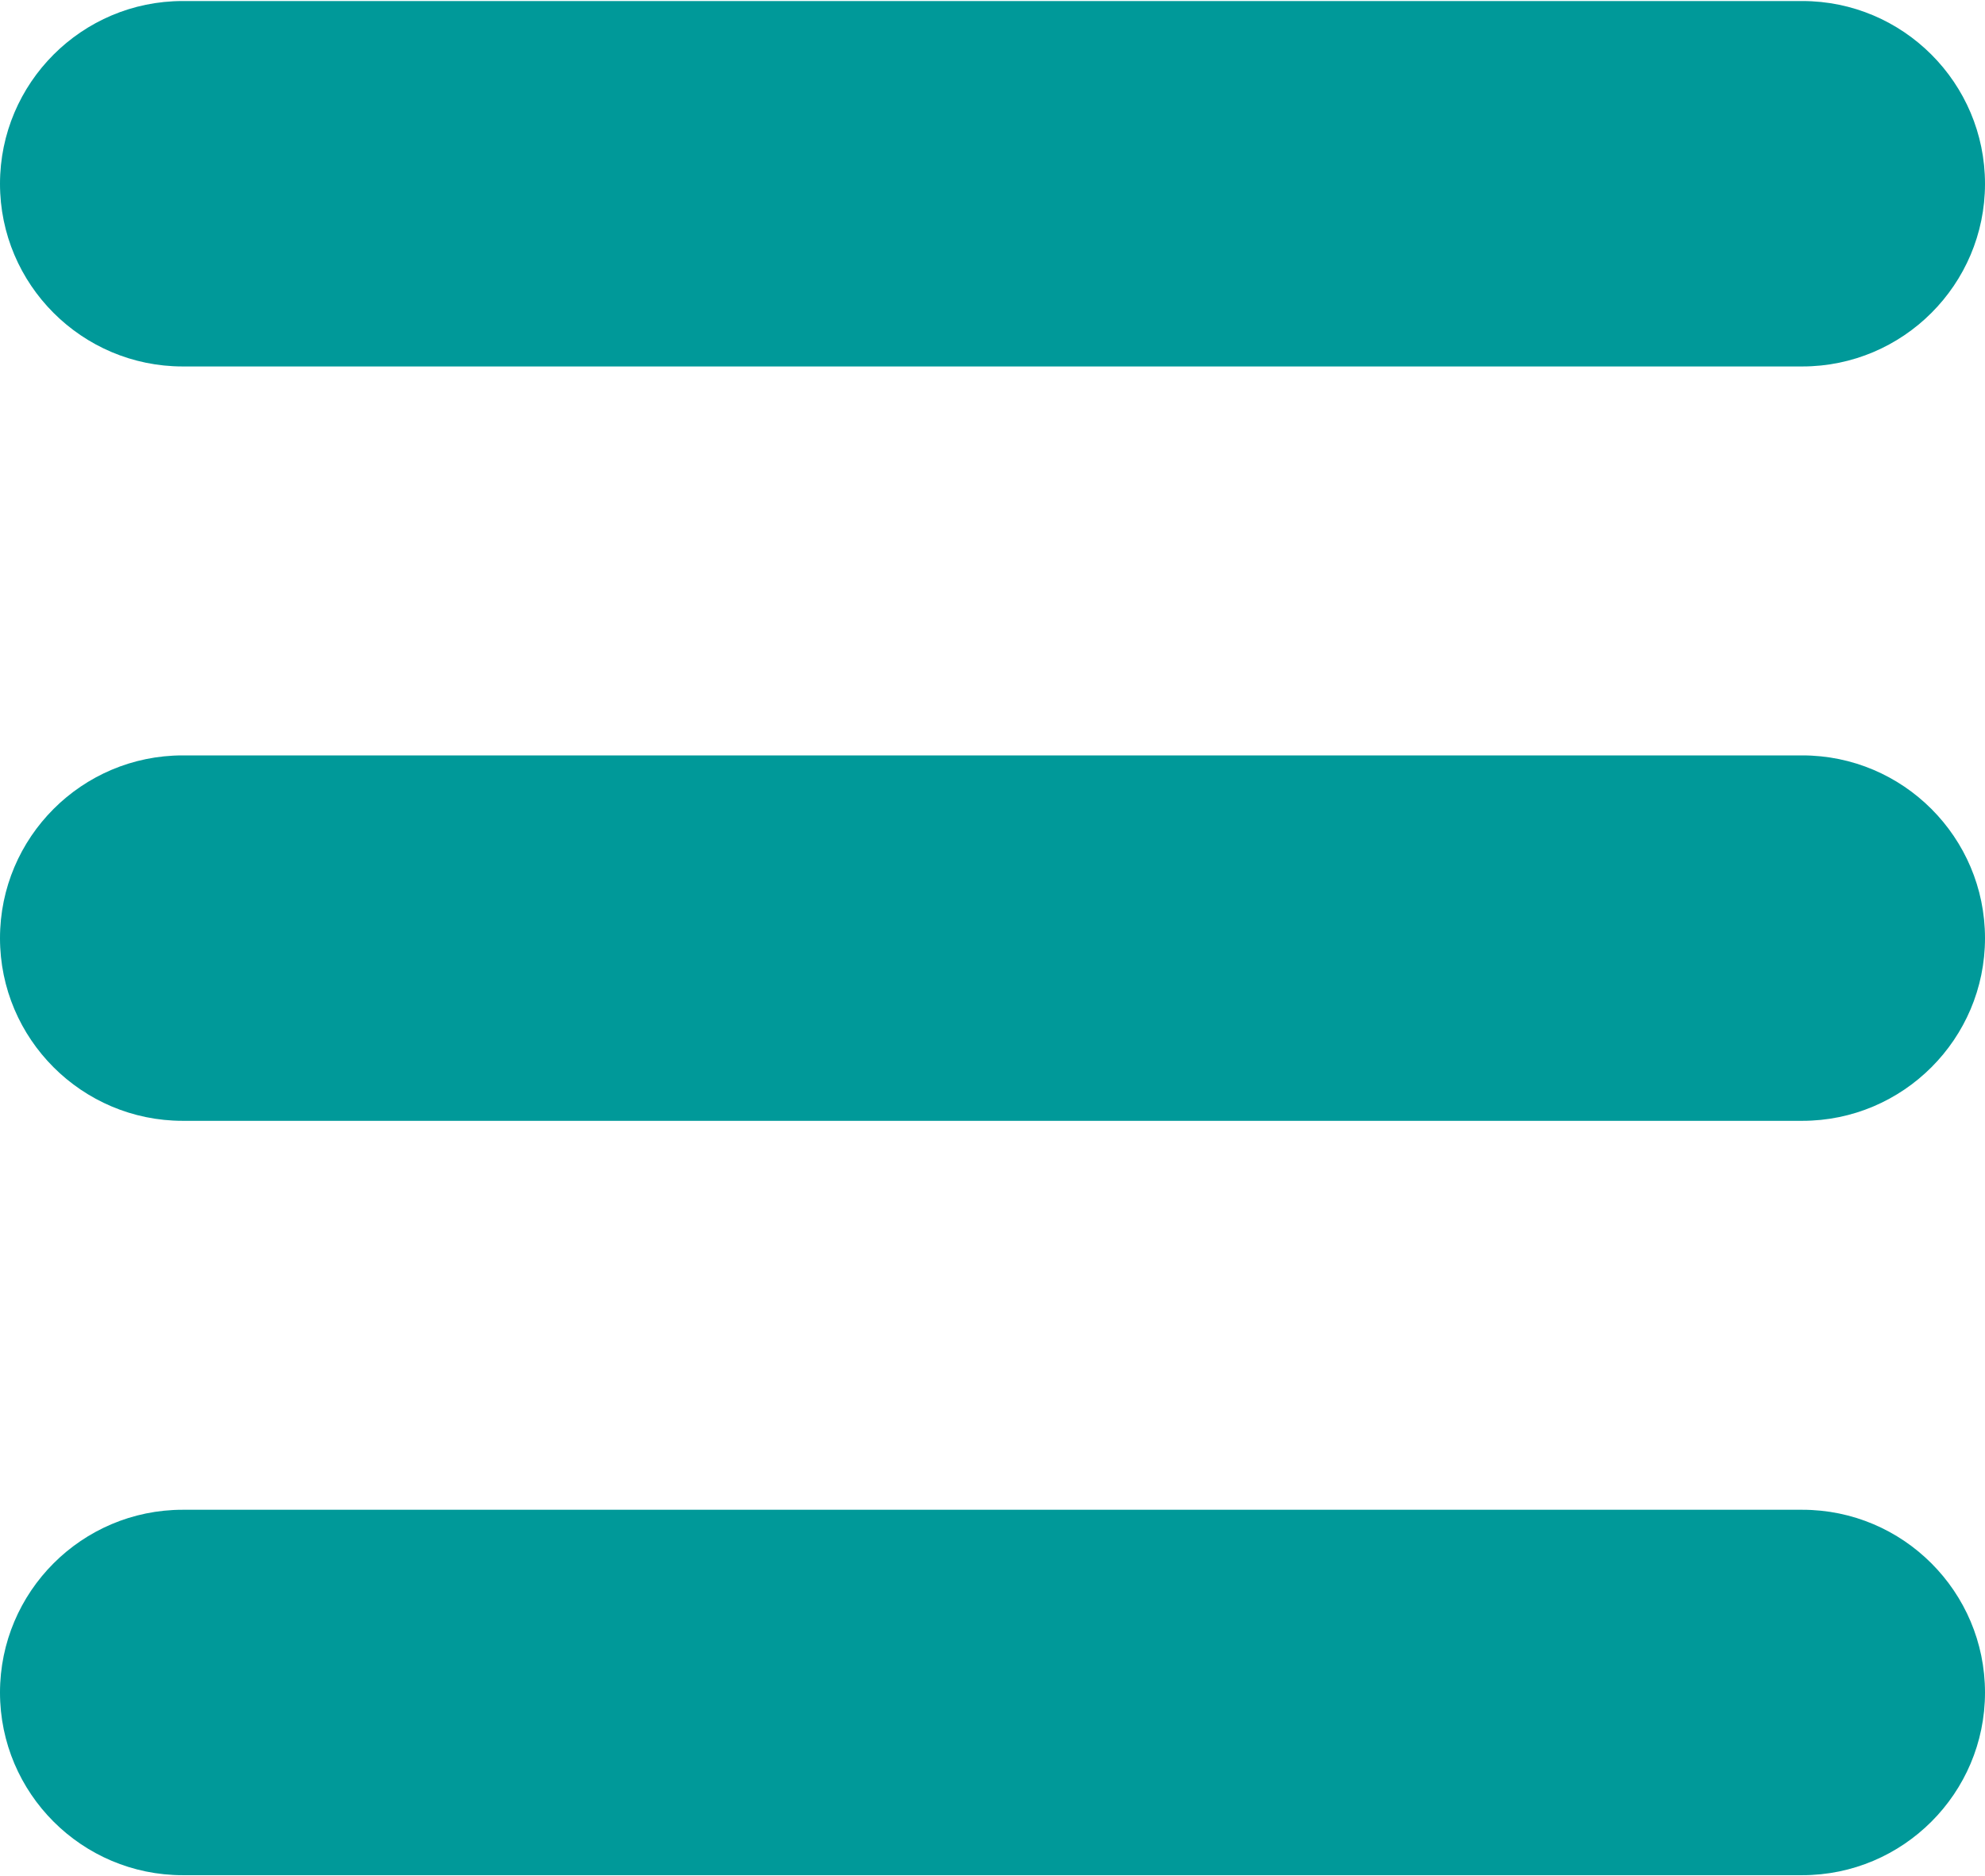
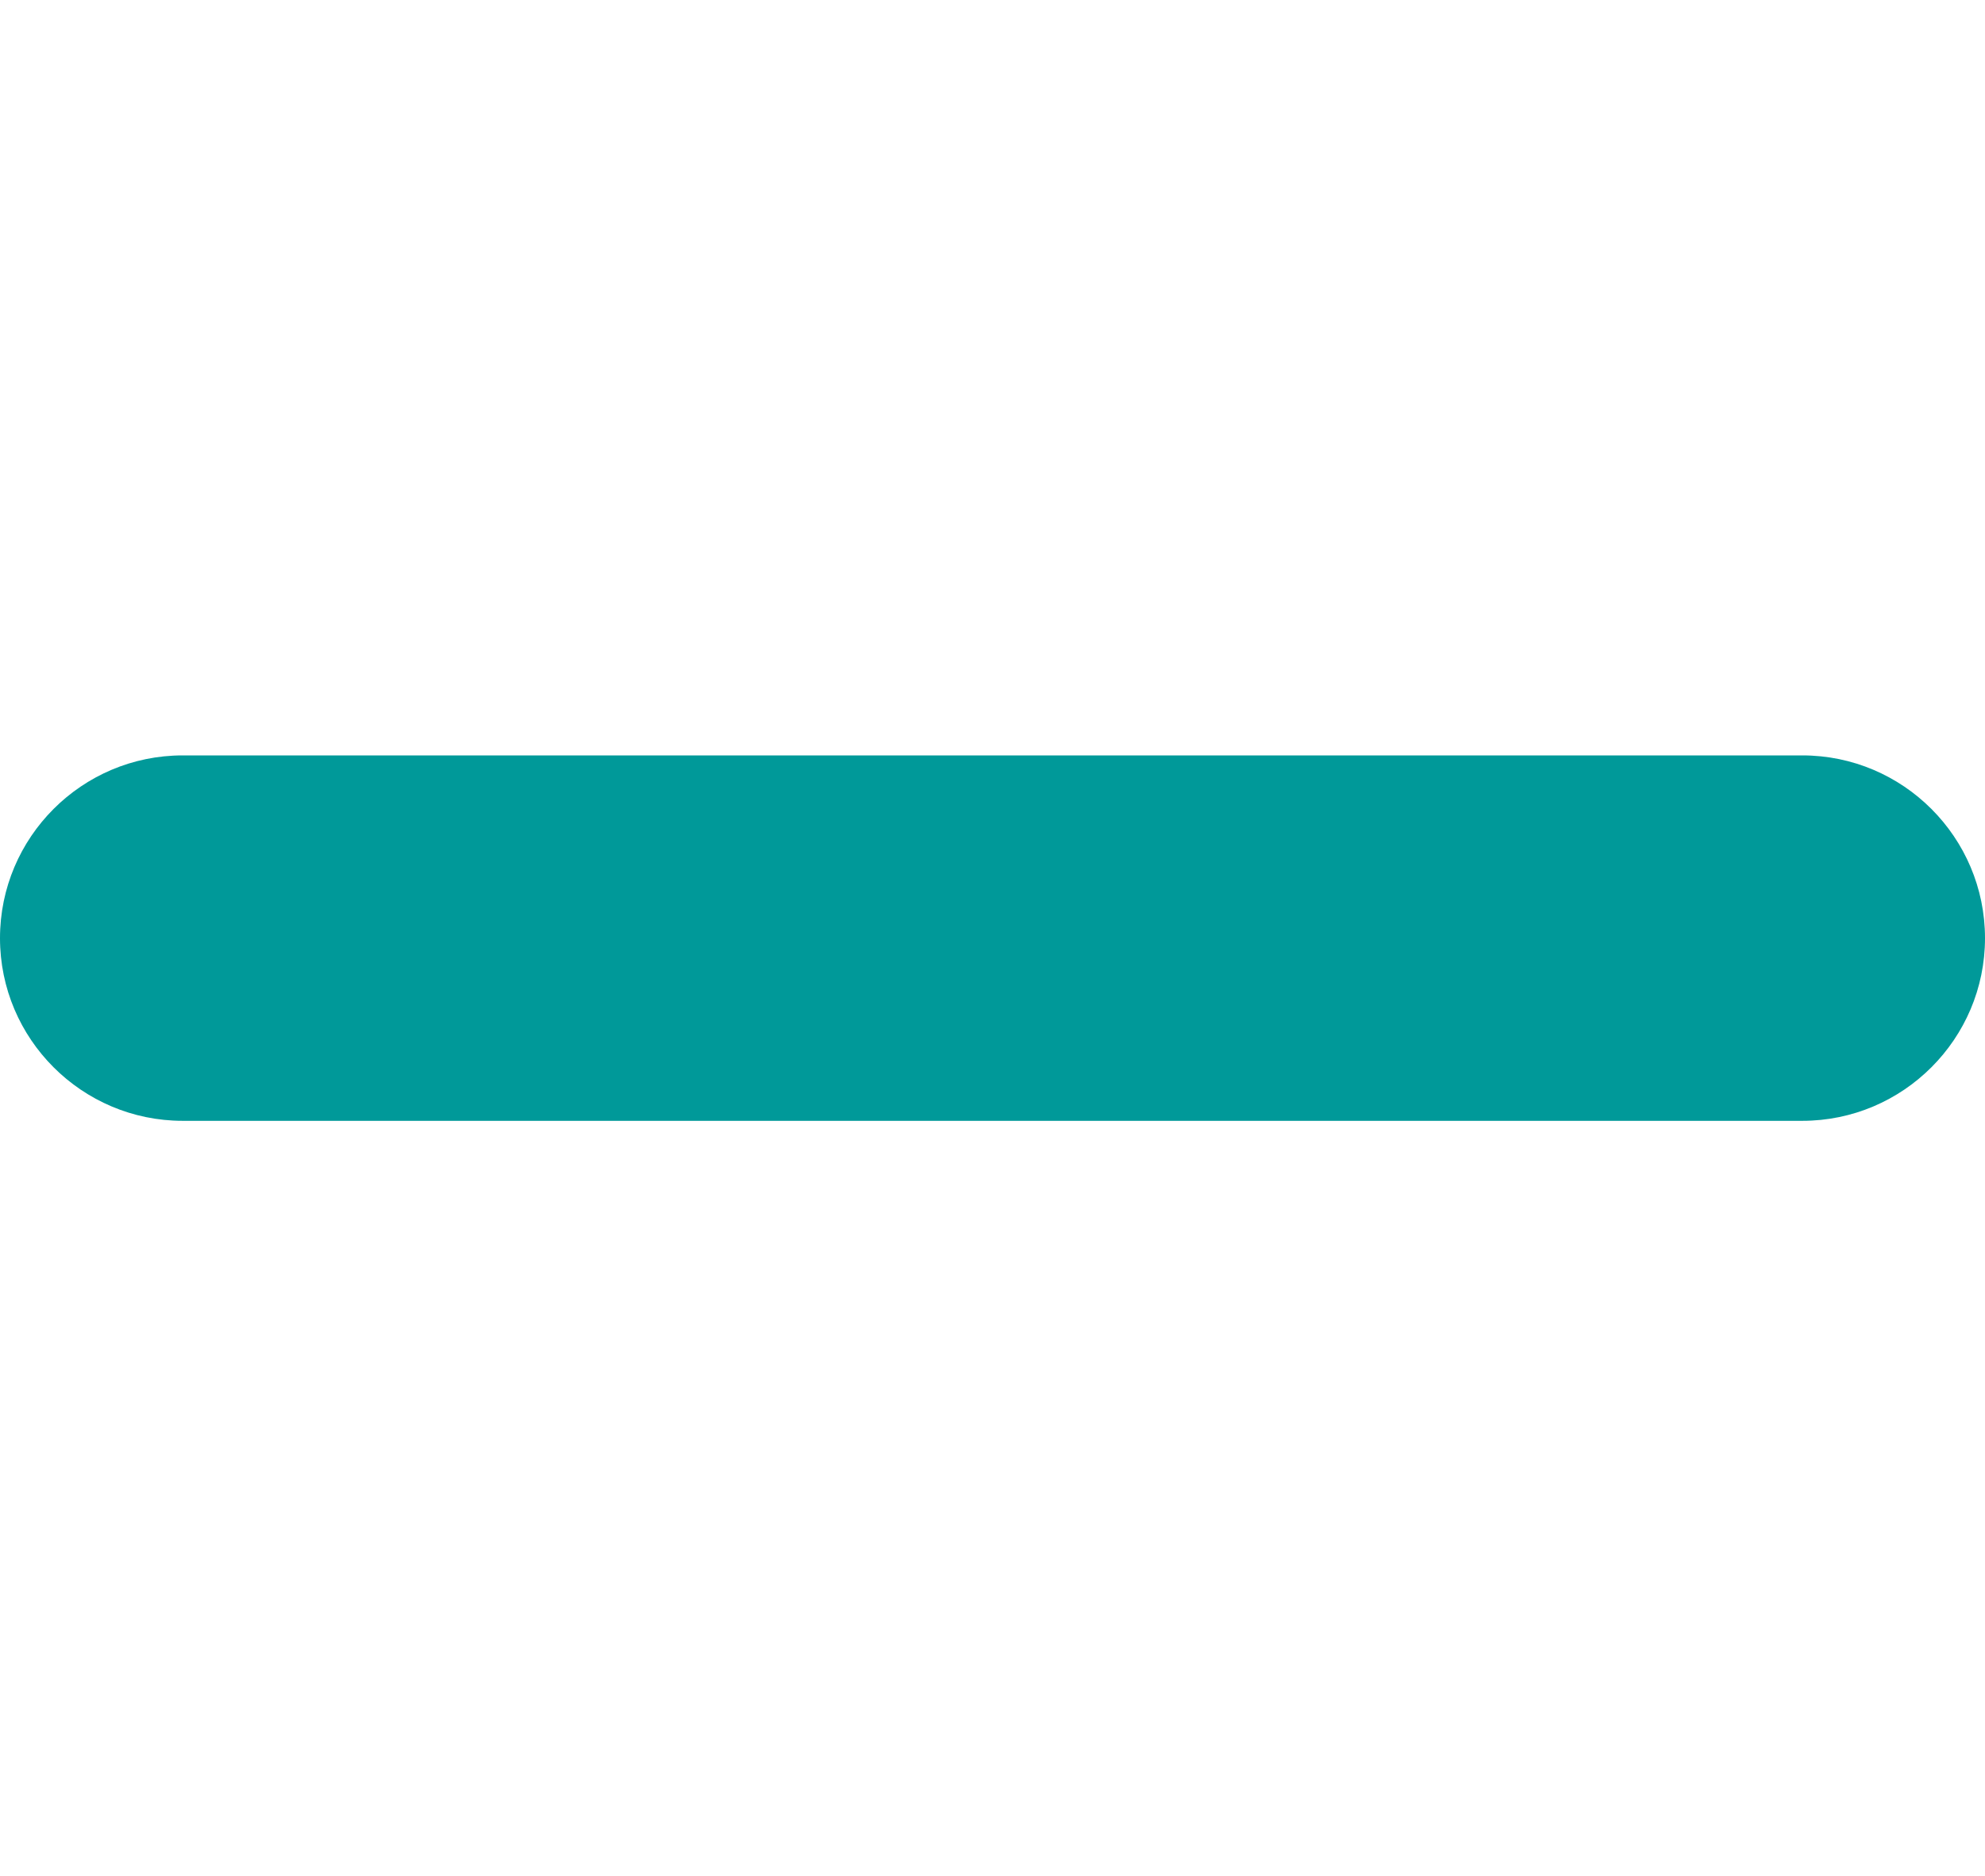
<svg xmlns="http://www.w3.org/2000/svg" width="512px" height="484px" viewBox="0 0 512 484" version="1.1">
  <title>menu</title>
  <g id="Page-1" stroke="none" stroke-width="1" fill="none" fill-rule="evenodd">
    <g id="menu" transform="translate(0, 0.267)" fill="#009999" fill-rule="nonzero">
-       <path d="M464.883,0 L47.117,0 C21.137,0 0,21.136 0,47.149 C0,73.129 21.137,94.266 47.117,94.266 L464.883,94.266 C490.863,94.266 512,73.129 512,47.149 C512,21.136 490.863,0 464.883,0 Z" id="Path" />
      <path d="M47.117,194.6 C21.137,194.6 0,215.736 0,241.749 C0,267.729 21.137,288.866 47.117,288.866 L464.883,288.866 C490.863,288.866 512,267.729 512,241.749 C512,215.736 490.863,194.6 464.883,194.6 L47.117,194.6 Z" id="Path" />
-       <path d="M464.883,389.2 L47.117,389.2 C21.137,389.2 0,410.337 0,436.349 C0,462.329 21.137,483.466 47.117,483.466 L464.883,483.466 C490.863,483.466 512,462.329 512,436.349 C512,410.337 490.863,389.2 464.883,389.2 Z" id="Path" />
    </g>
  </g>
</svg>